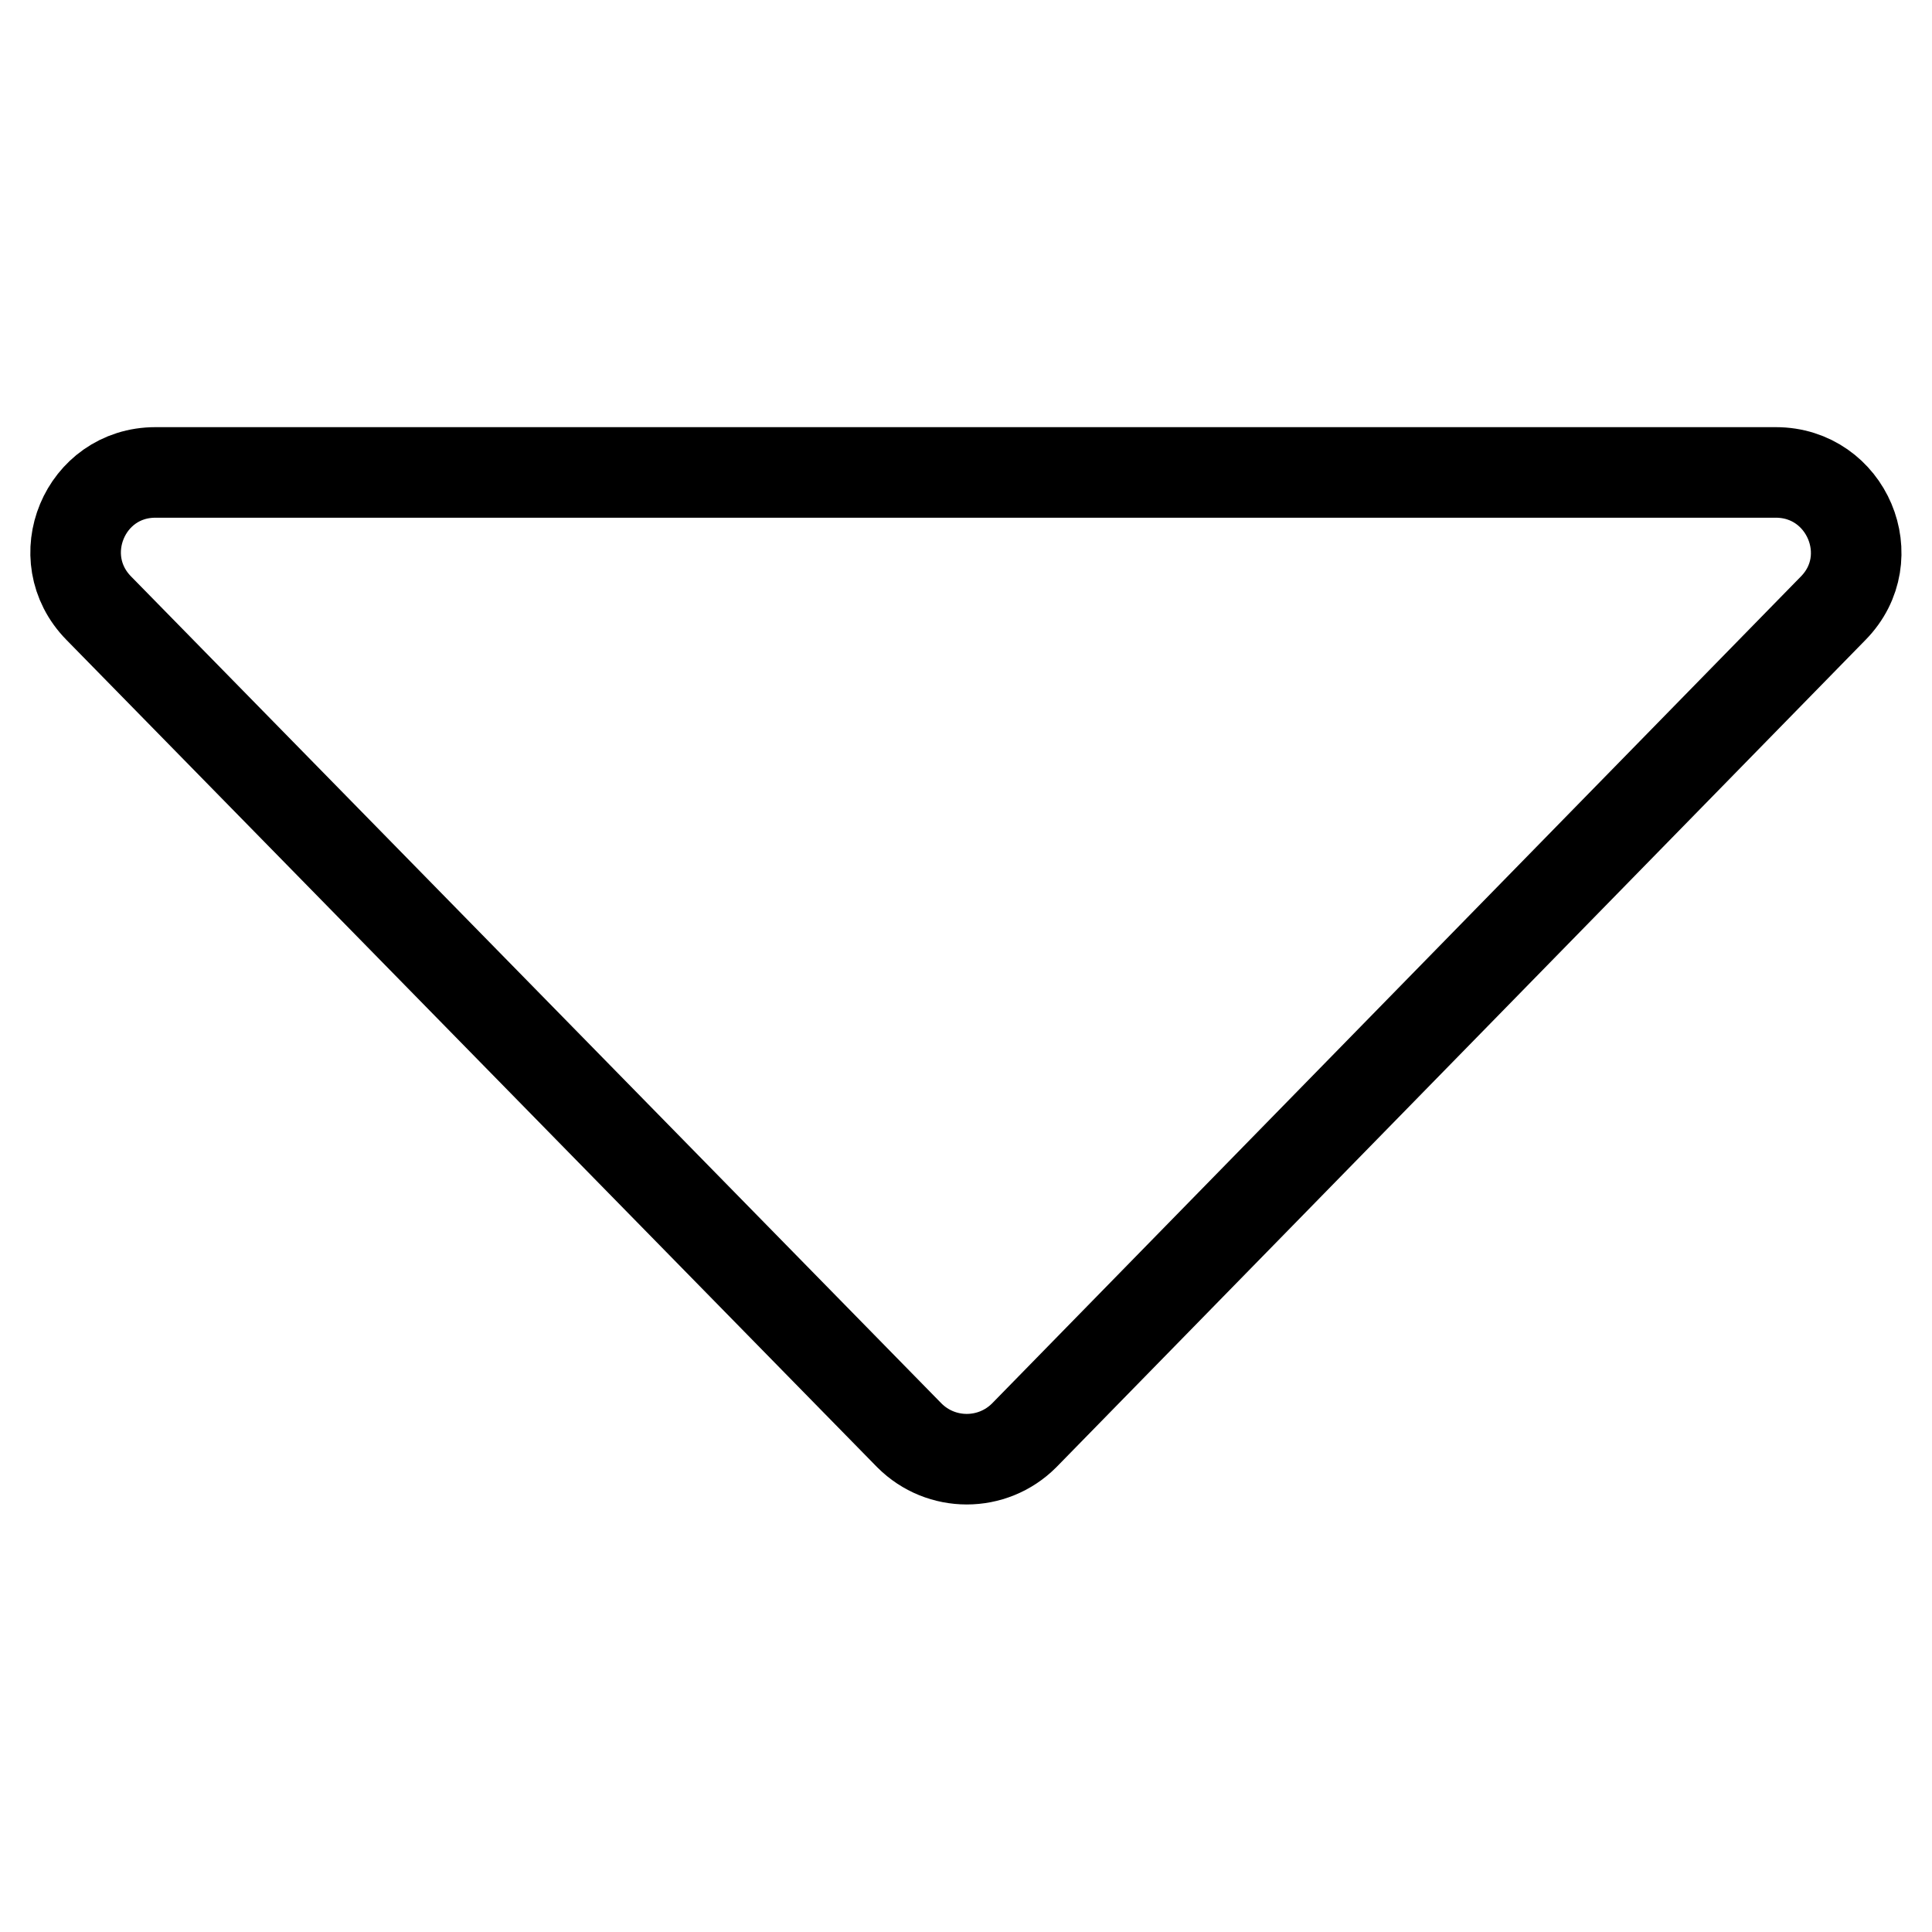
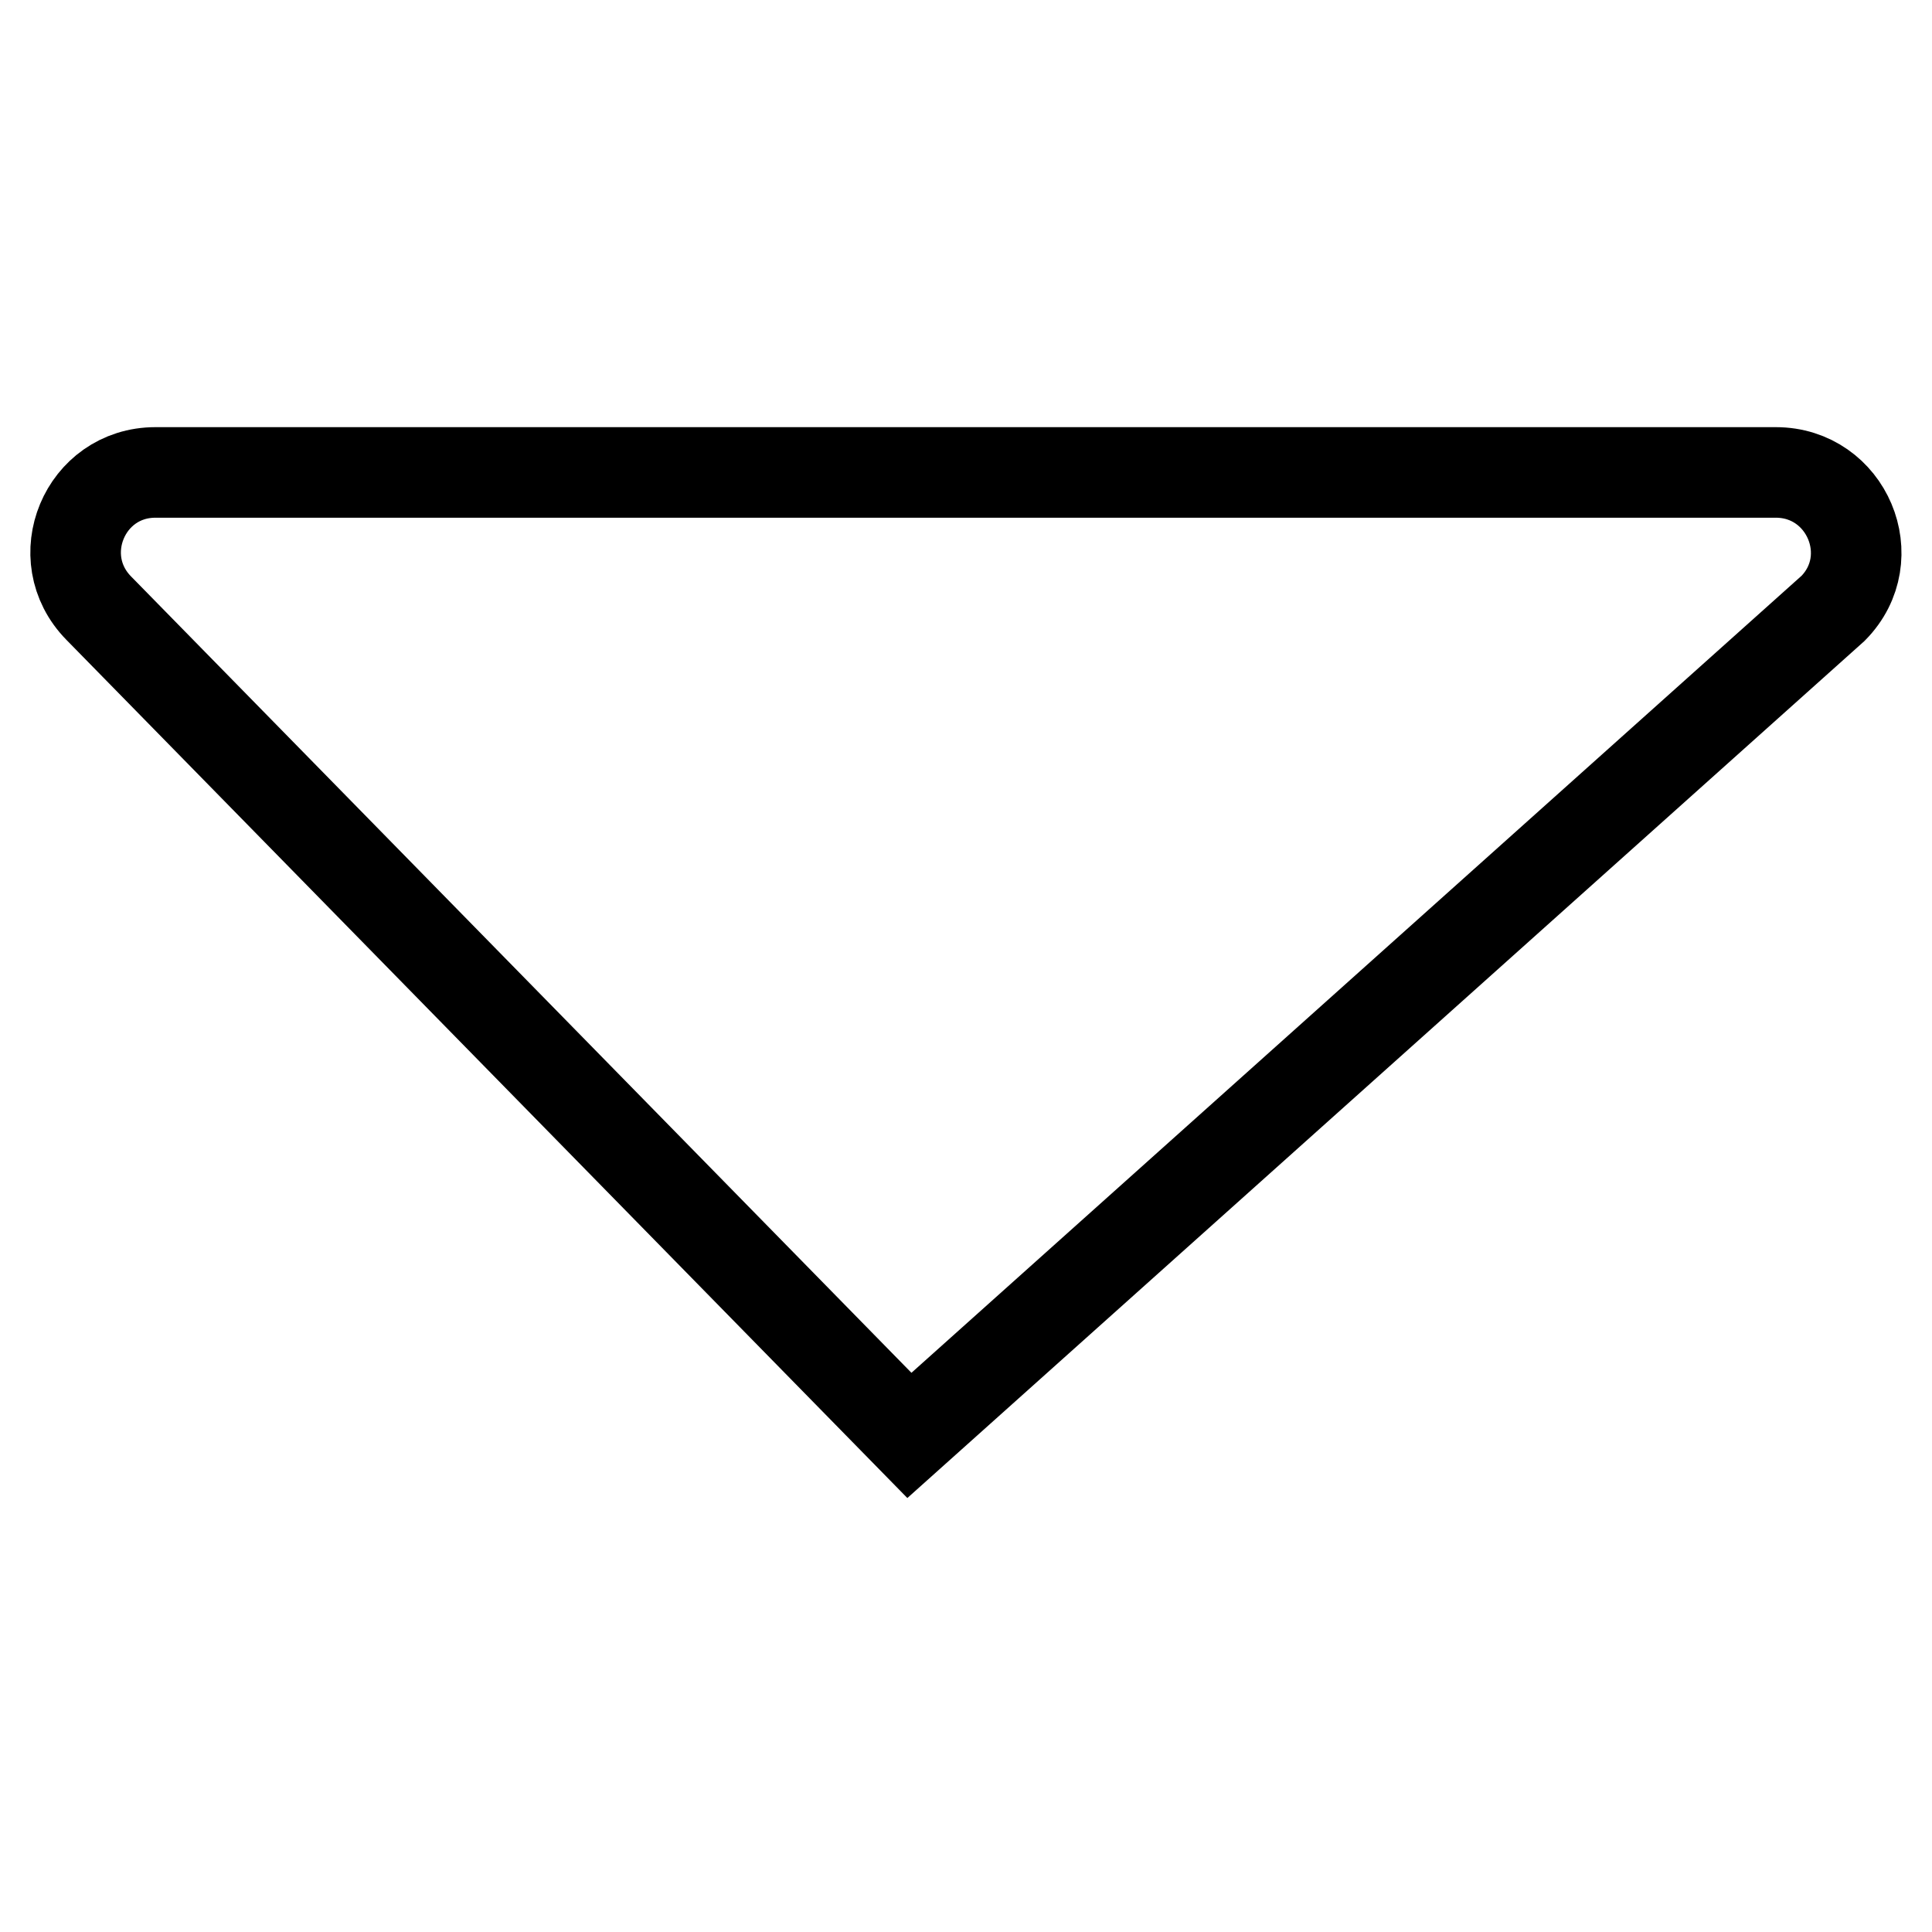
<svg xmlns="http://www.w3.org/2000/svg" version="1.1" x="0px" y="0px" viewBox="0 0 256 256" enable-background="new 0 0 256 256" xml:space="preserve">
  <g>
-     <path stroke-width="12" fill-opacity="0" stroke="#000000" d="M13.1,80.6l107.4,109.6c4.2,4.2,11,4.2,15.2,0L242.9,80.6c6.6-6.7,1.8-18-7.6-18H20.6 C11.2,62.6,6.5,73.9,13.1,80.6z" />
+     <path stroke-width="12" fill-opacity="0" stroke="#000000" d="M13.1,80.6l107.4,109.6L242.9,80.6c6.6-6.7,1.8-18-7.6-18H20.6 C11.2,62.6,6.5,73.9,13.1,80.6z" />
  </g>
</svg>